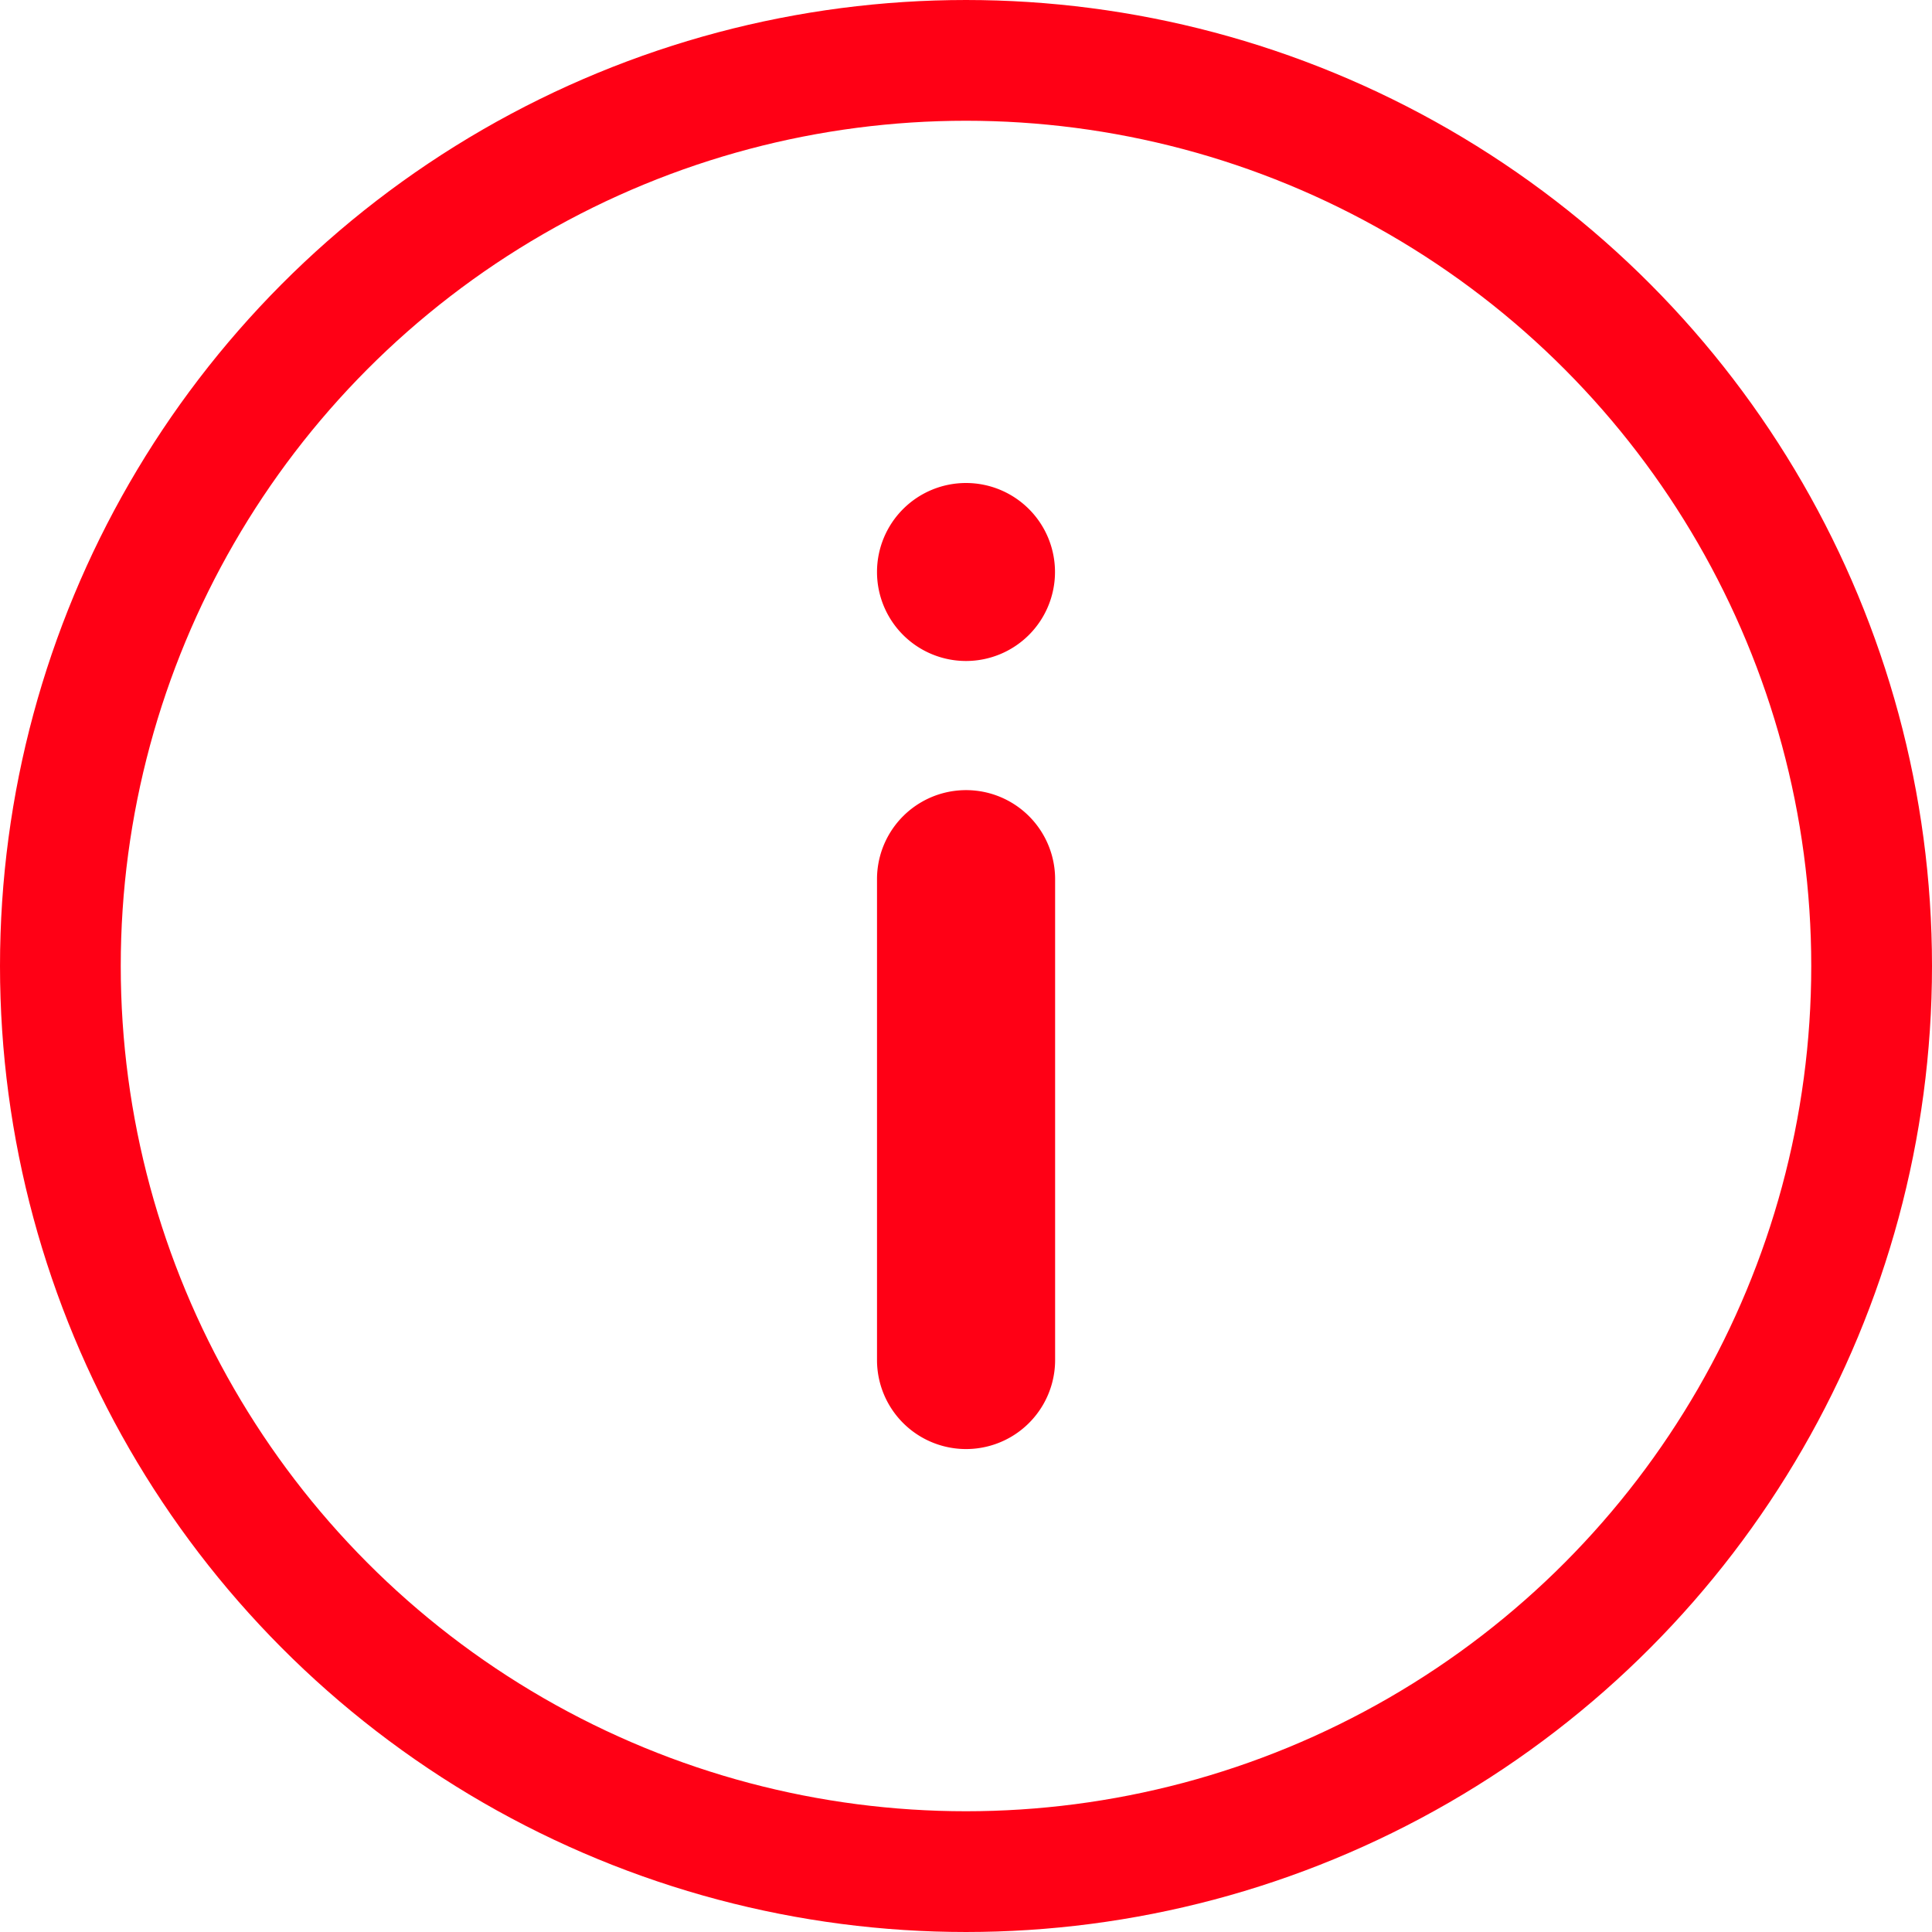
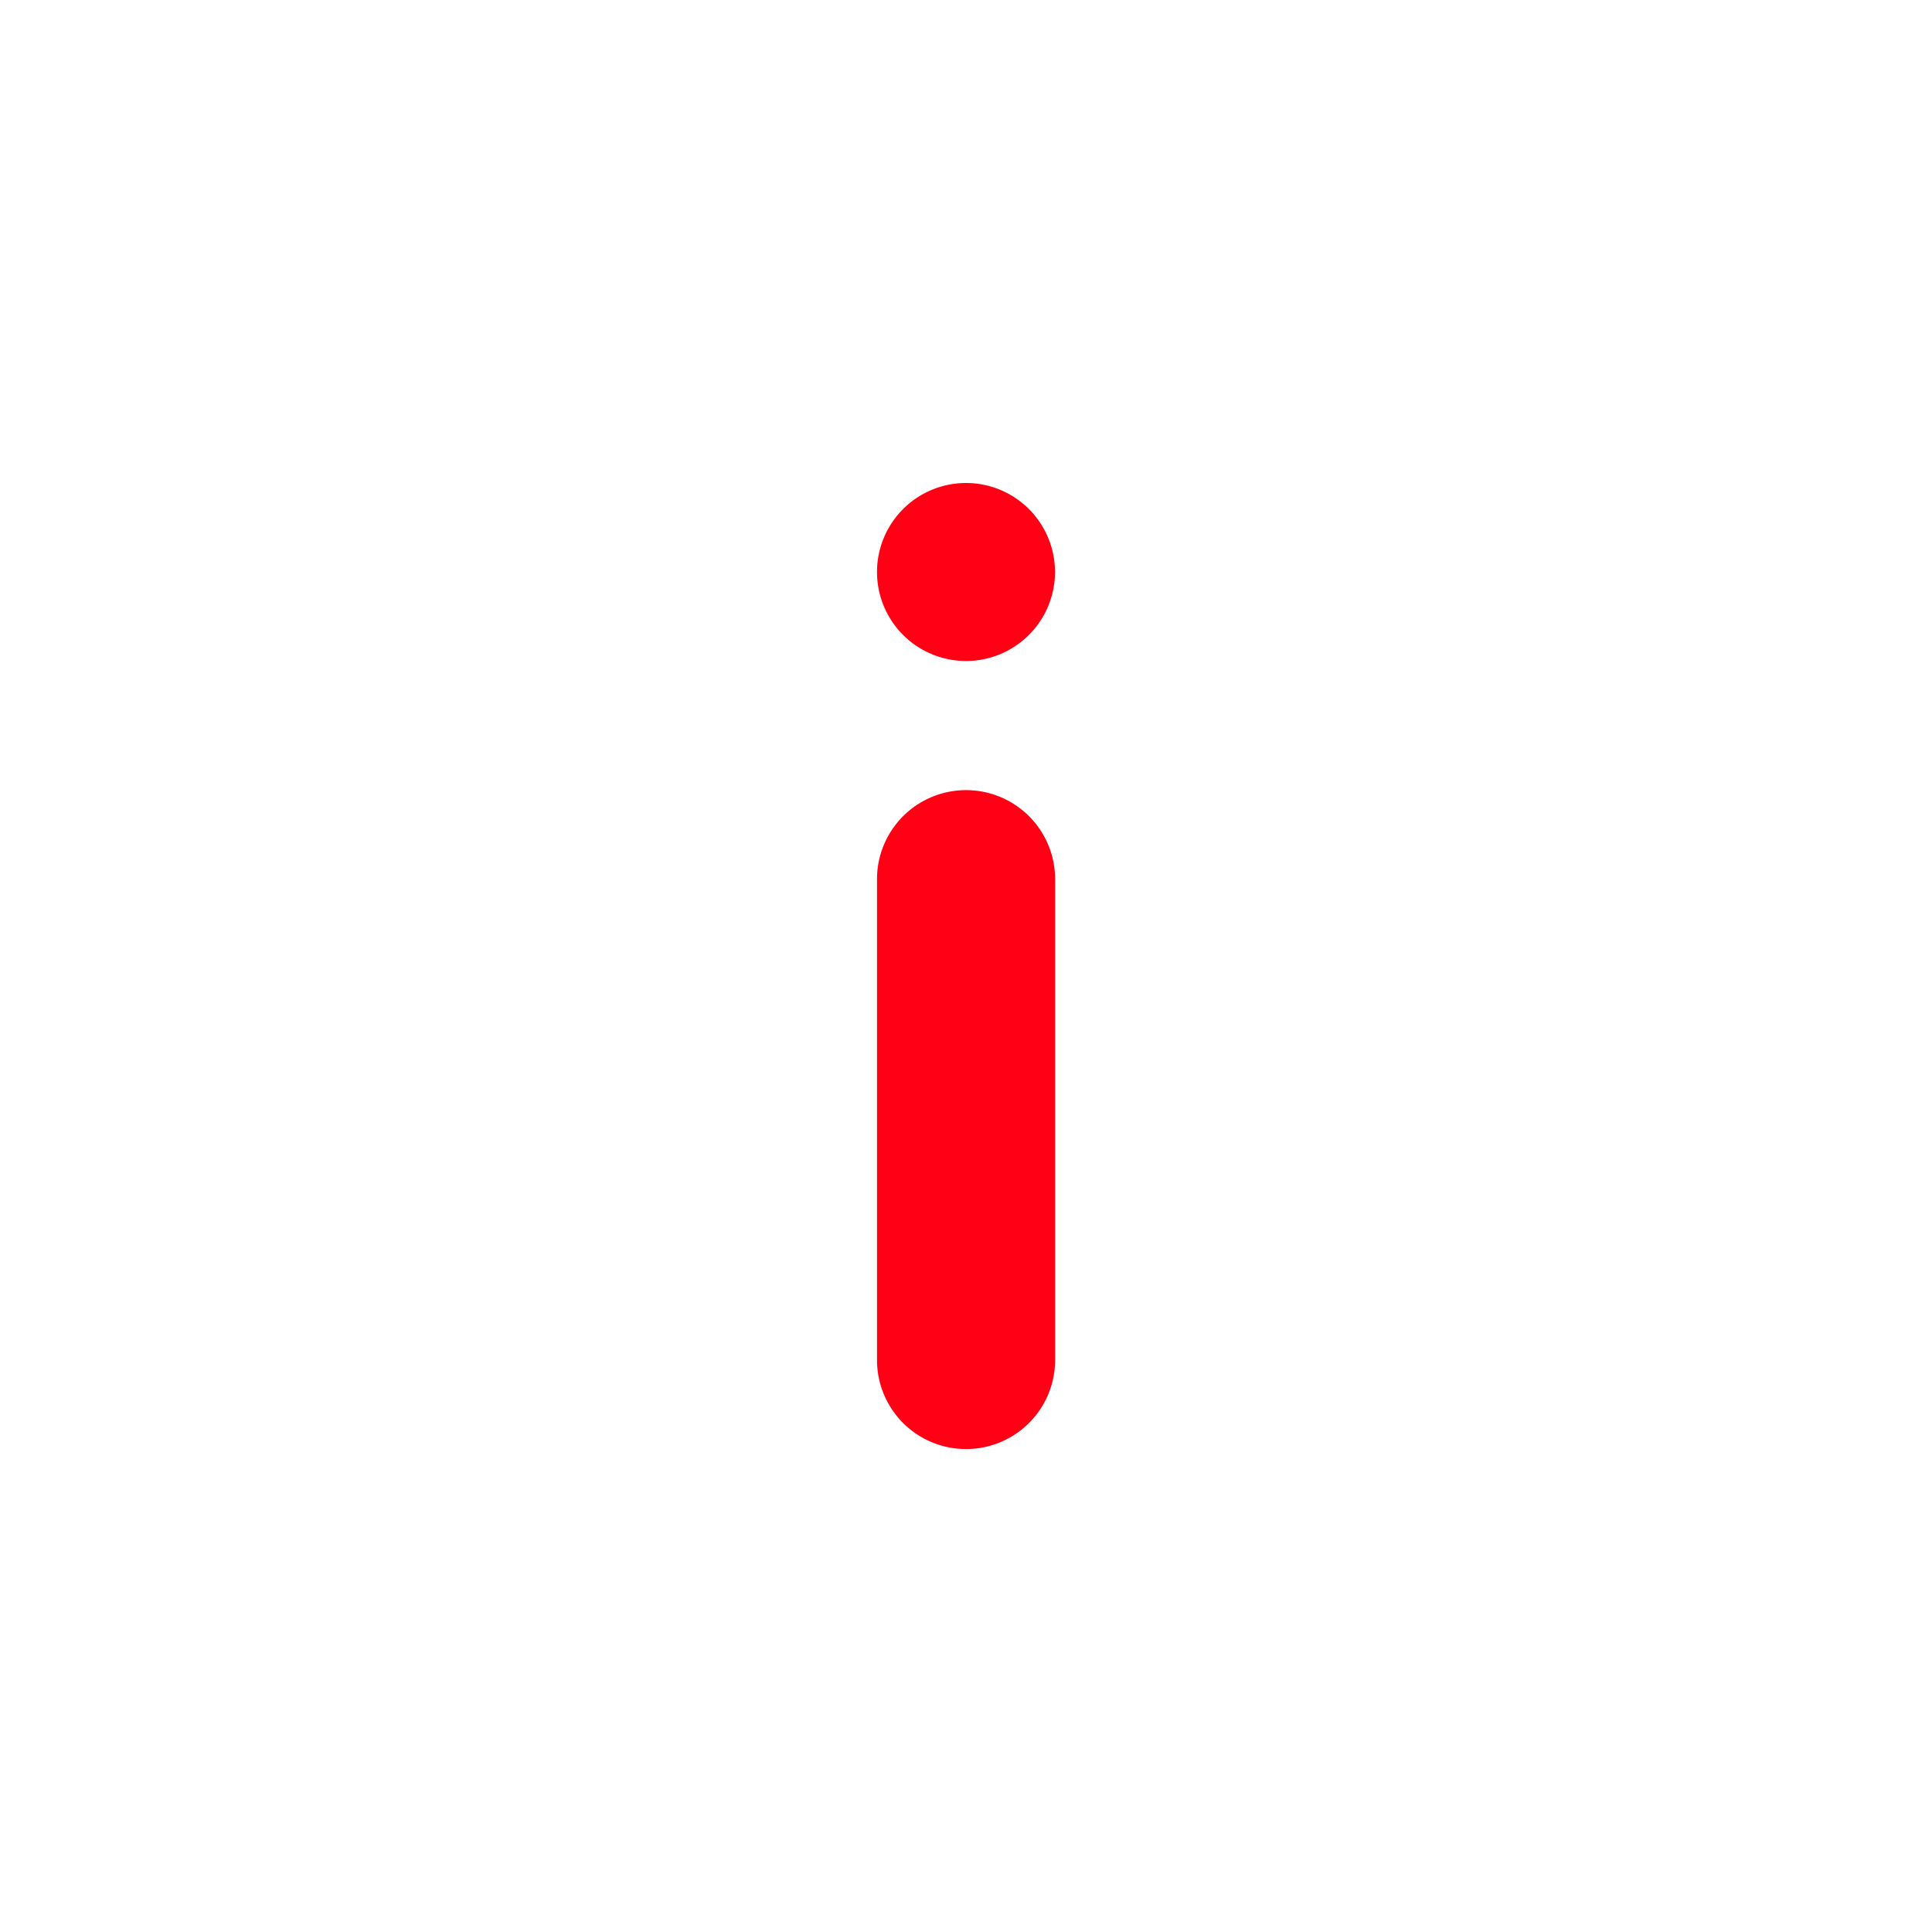
<svg xmlns="http://www.w3.org/2000/svg" id="Icon_info" width="16" height="16" viewBox="0 0 16 16">
  <path id="info_1665646" d="M8.85,10.638V6.656a.737.737,0,1,0-1.475,0v3.982a.737.737,0,1,0,1.475,0ZM8.112,3.375a.737.737,0,1,0,.737.737A.737.737,0,0,0,8.112,3.375Zm0,0" transform="translate(-0.112 0.625)" fill="#ff0015" />
  <g id="Ellipse_1486" data-name="Ellipse 1486" fill="none" stroke="#ff0015" stroke-width="1">
-     <circle cx="8" cy="8" r="8" stroke="none" />
-     <circle cx="8" cy="8" r="7.5" fill="none" />
-   </g>
+     </g>
</svg>